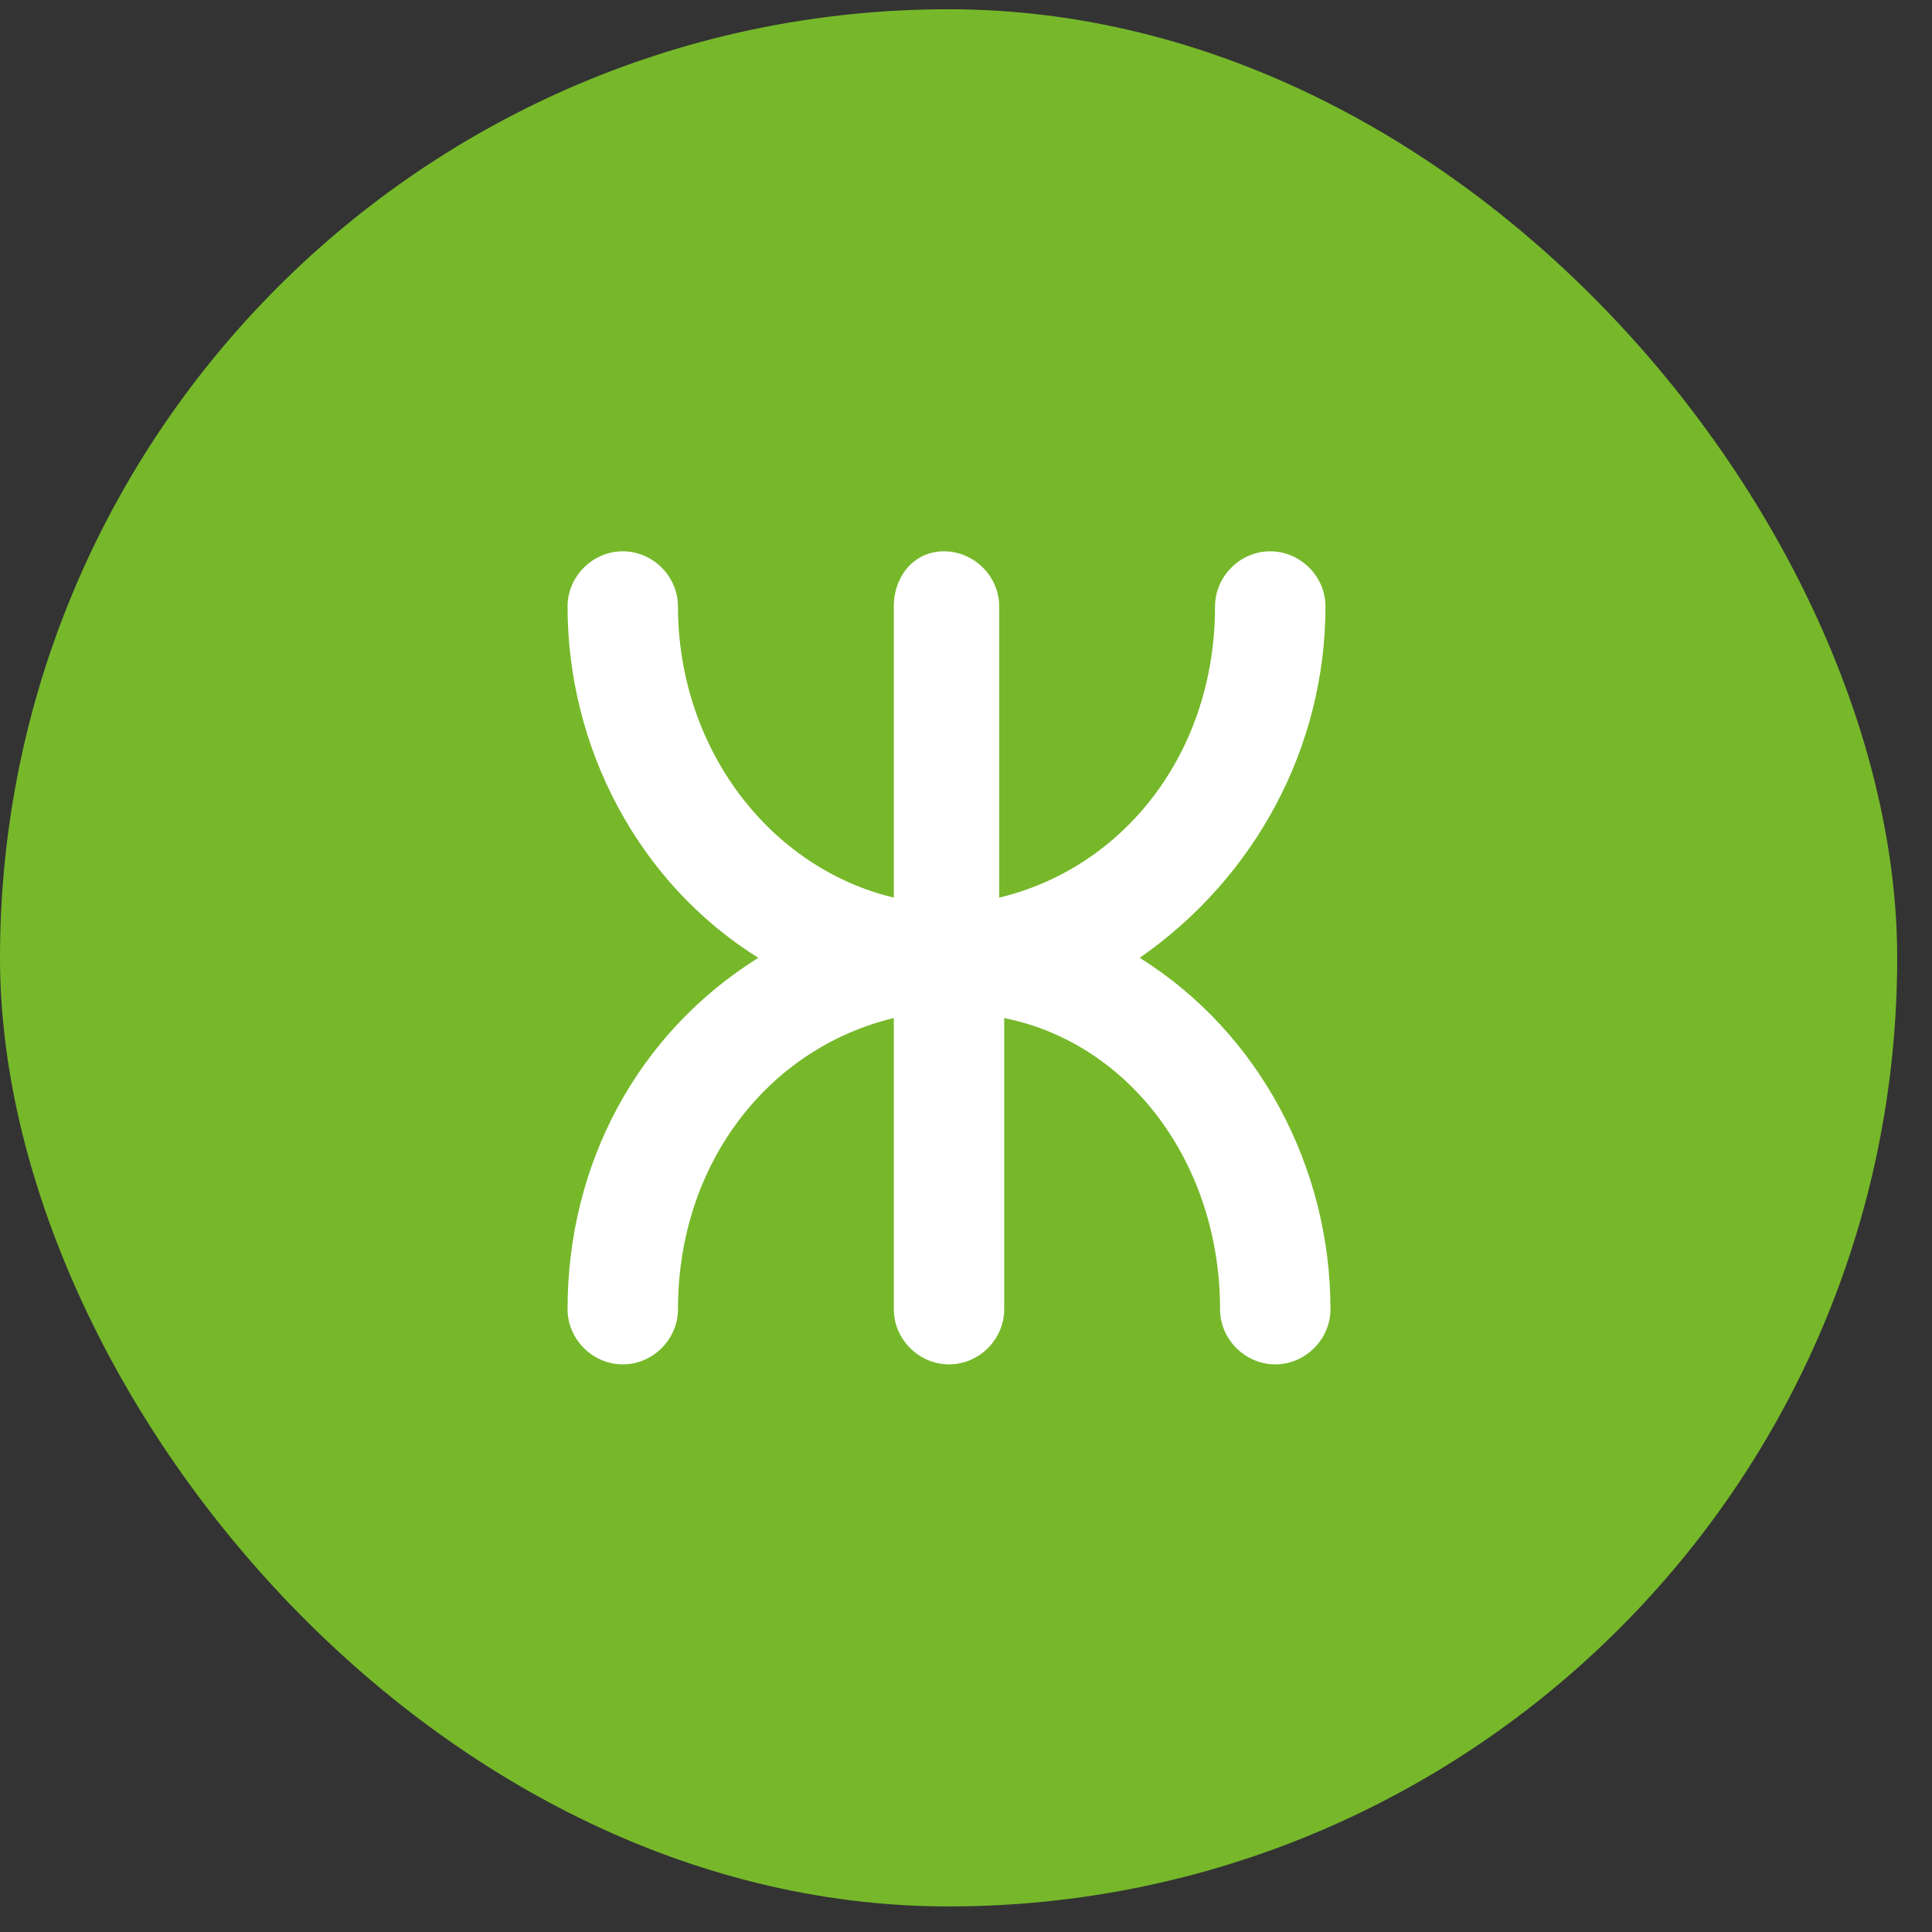
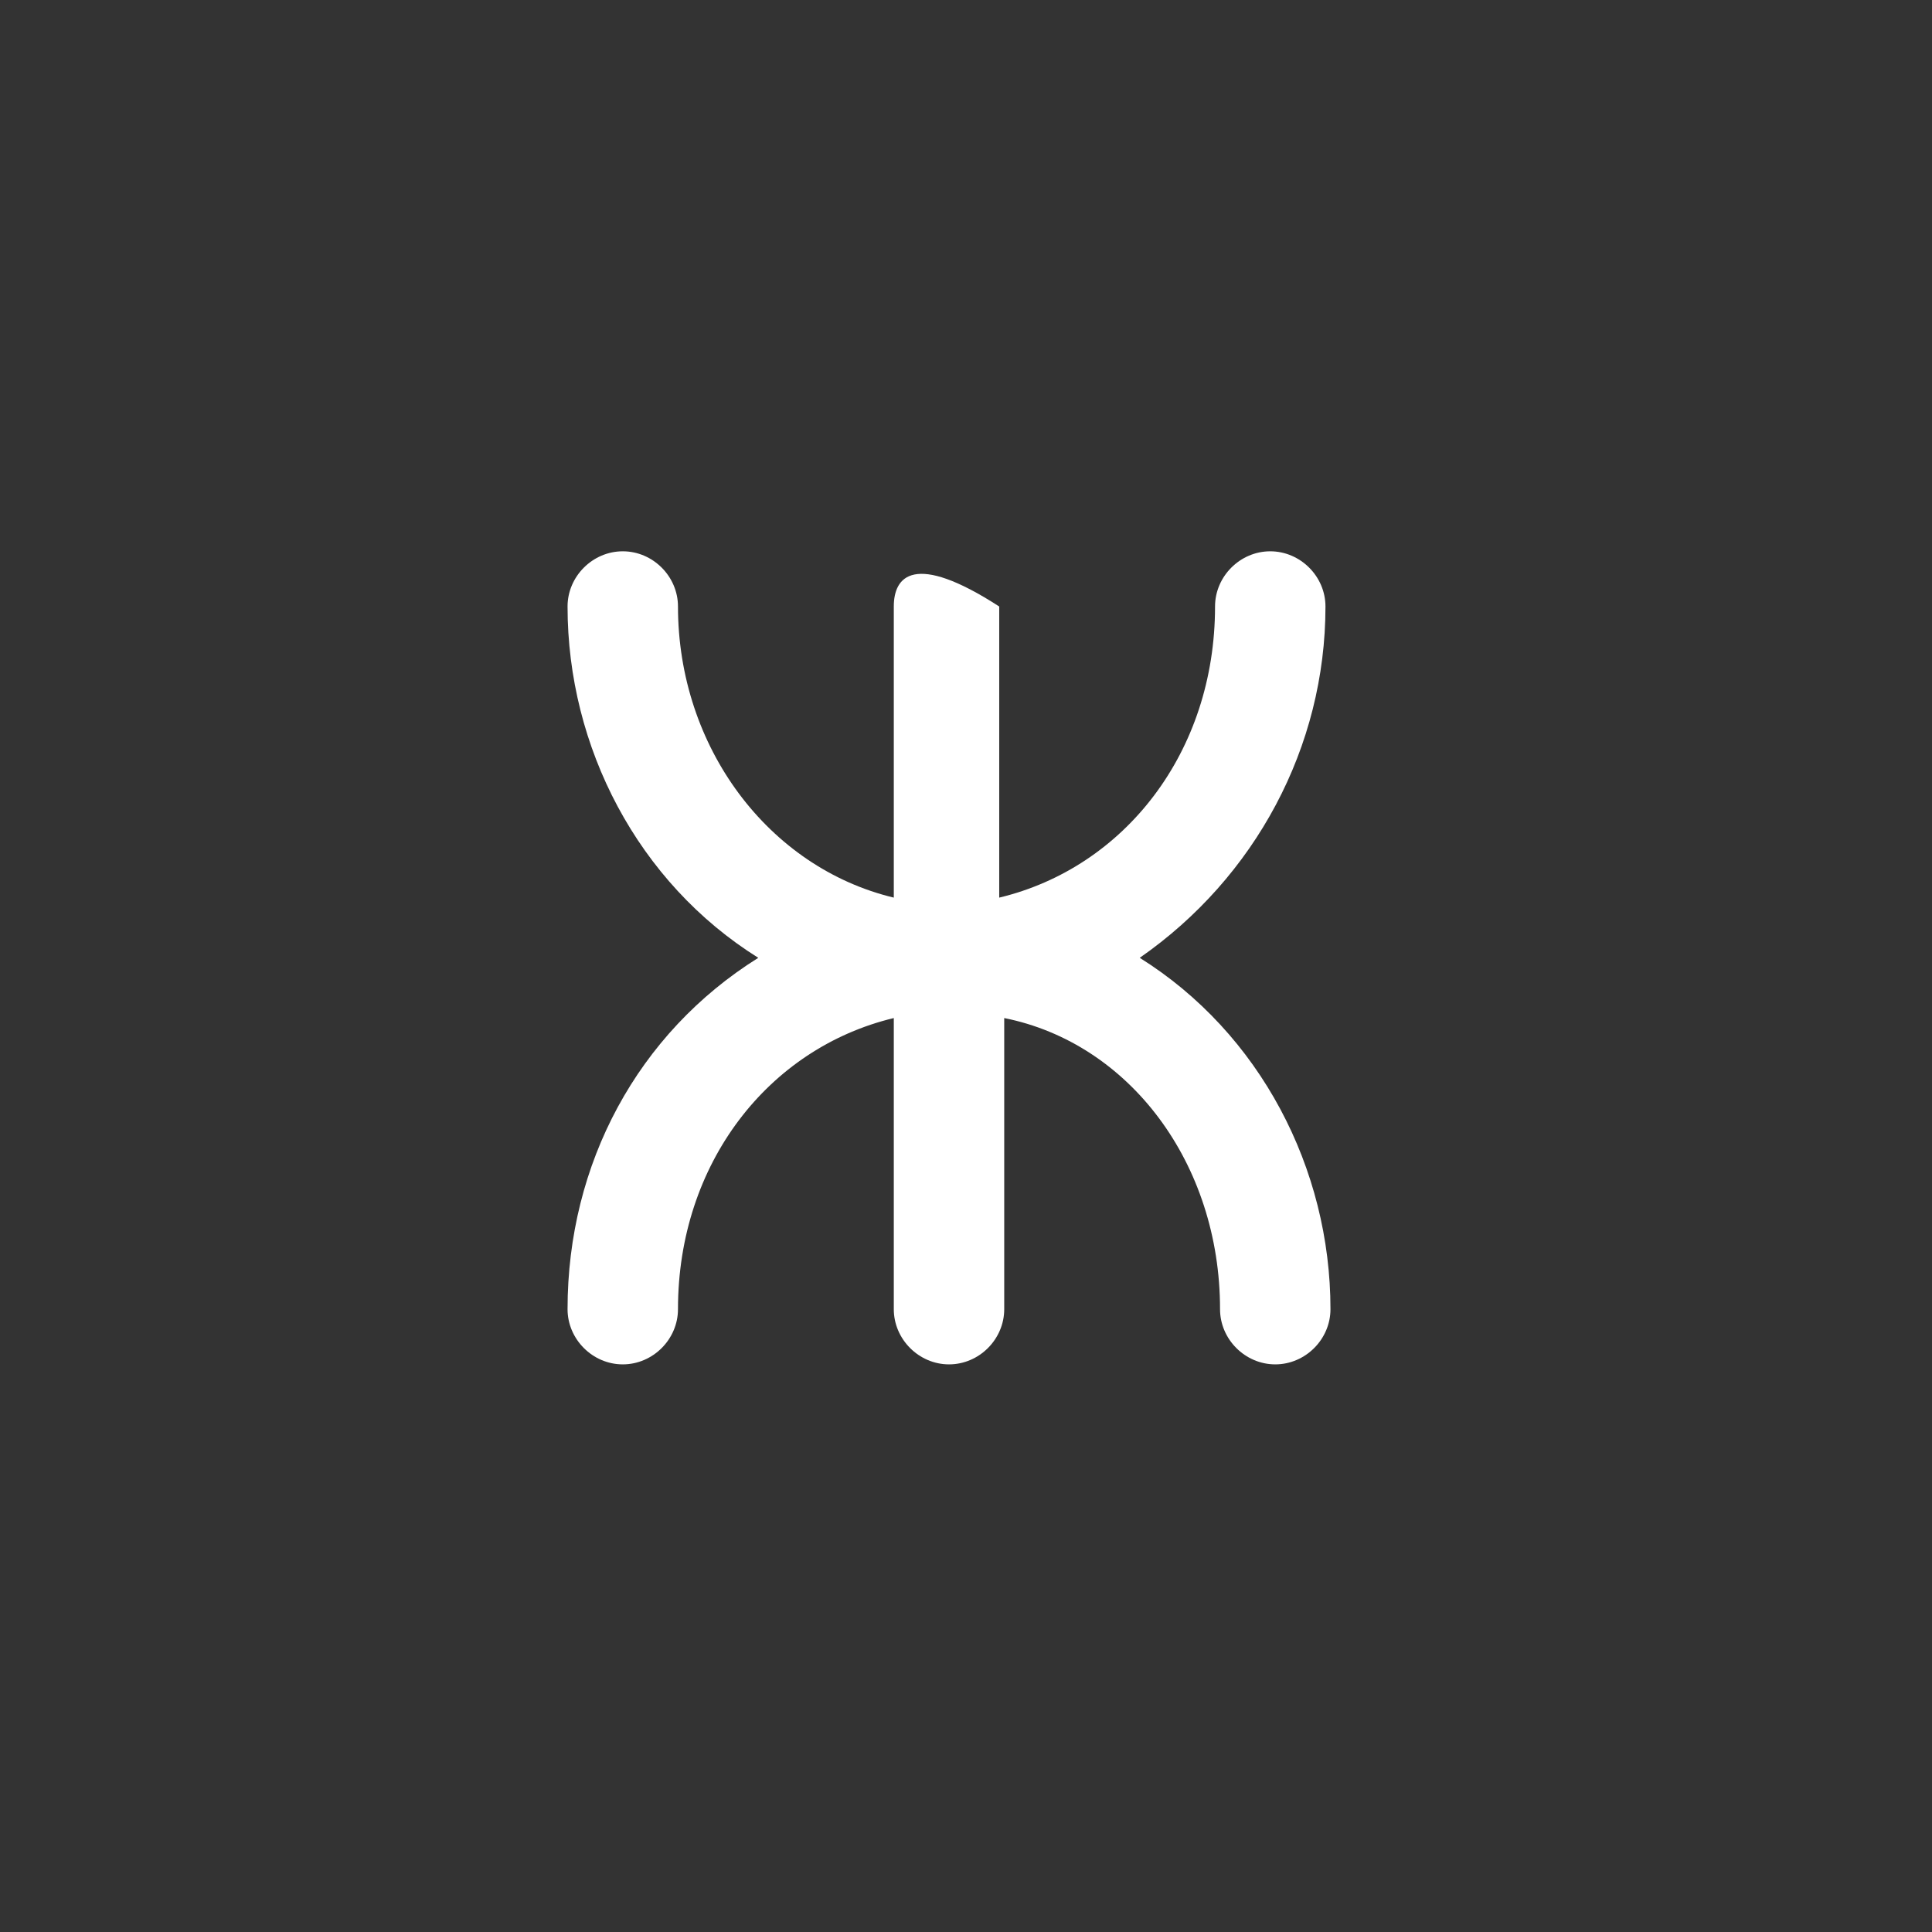
<svg xmlns="http://www.w3.org/2000/svg" width="51" height="51" viewBox="0 0 51 51" fill="none">
  <rect x="0" y="0" width="51" height="51" fill="#333333" stroke="none" />
  <g id="ux">
-     <rect y="0.244" width="50.081" height="50.081" rx="25.041" fill="#76B82A" />
-     <path id="Vector" d="M34.989 16.01C34.989 15.215 34.326 14.553 33.531 14.553C32.736 14.553 32.074 15.215 32.074 16.01C32.074 19.852 29.689 22.9 26.377 23.695V16.01C26.377 15.215 25.714 14.553 24.919 14.553C24.124 14.553 23.594 15.215 23.594 16.01V23.695C20.282 22.9 17.897 19.72 17.897 16.01C17.897 15.215 17.235 14.553 16.44 14.553C15.645 14.553 14.982 15.215 14.982 16.01C14.982 19.72 16.837 23.297 20.017 25.284C16.837 27.272 14.982 30.716 14.982 34.559C14.982 35.354 15.645 36.016 16.44 36.016C17.235 36.016 17.897 35.354 17.897 34.559C17.897 30.716 20.282 27.669 23.594 26.874V34.559C23.594 35.354 24.257 36.016 25.052 36.016C25.847 36.016 26.509 35.354 26.509 34.559V26.874C29.821 27.537 32.206 30.716 32.206 34.559C32.206 35.354 32.869 36.016 33.664 36.016C34.459 36.016 35.121 35.354 35.121 34.559C35.121 30.849 33.266 27.272 30.086 25.284C33.134 23.165 34.989 19.72 34.989 16.01Z" fill="white" />
+     <path id="Vector" d="M34.989 16.01C34.989 15.215 34.326 14.553 33.531 14.553C32.736 14.553 32.074 15.215 32.074 16.01C32.074 19.852 29.689 22.9 26.377 23.695V16.01C24.124 14.553 23.594 15.215 23.594 16.01V23.695C20.282 22.9 17.897 19.72 17.897 16.01C17.897 15.215 17.235 14.553 16.44 14.553C15.645 14.553 14.982 15.215 14.982 16.01C14.982 19.72 16.837 23.297 20.017 25.284C16.837 27.272 14.982 30.716 14.982 34.559C14.982 35.354 15.645 36.016 16.44 36.016C17.235 36.016 17.897 35.354 17.897 34.559C17.897 30.716 20.282 27.669 23.594 26.874V34.559C23.594 35.354 24.257 36.016 25.052 36.016C25.847 36.016 26.509 35.354 26.509 34.559V26.874C29.821 27.537 32.206 30.716 32.206 34.559C32.206 35.354 32.869 36.016 33.664 36.016C34.459 36.016 35.121 35.354 35.121 34.559C35.121 30.849 33.266 27.272 30.086 25.284C33.134 23.165 34.989 19.72 34.989 16.01Z" fill="white" />
  </g>
</svg>